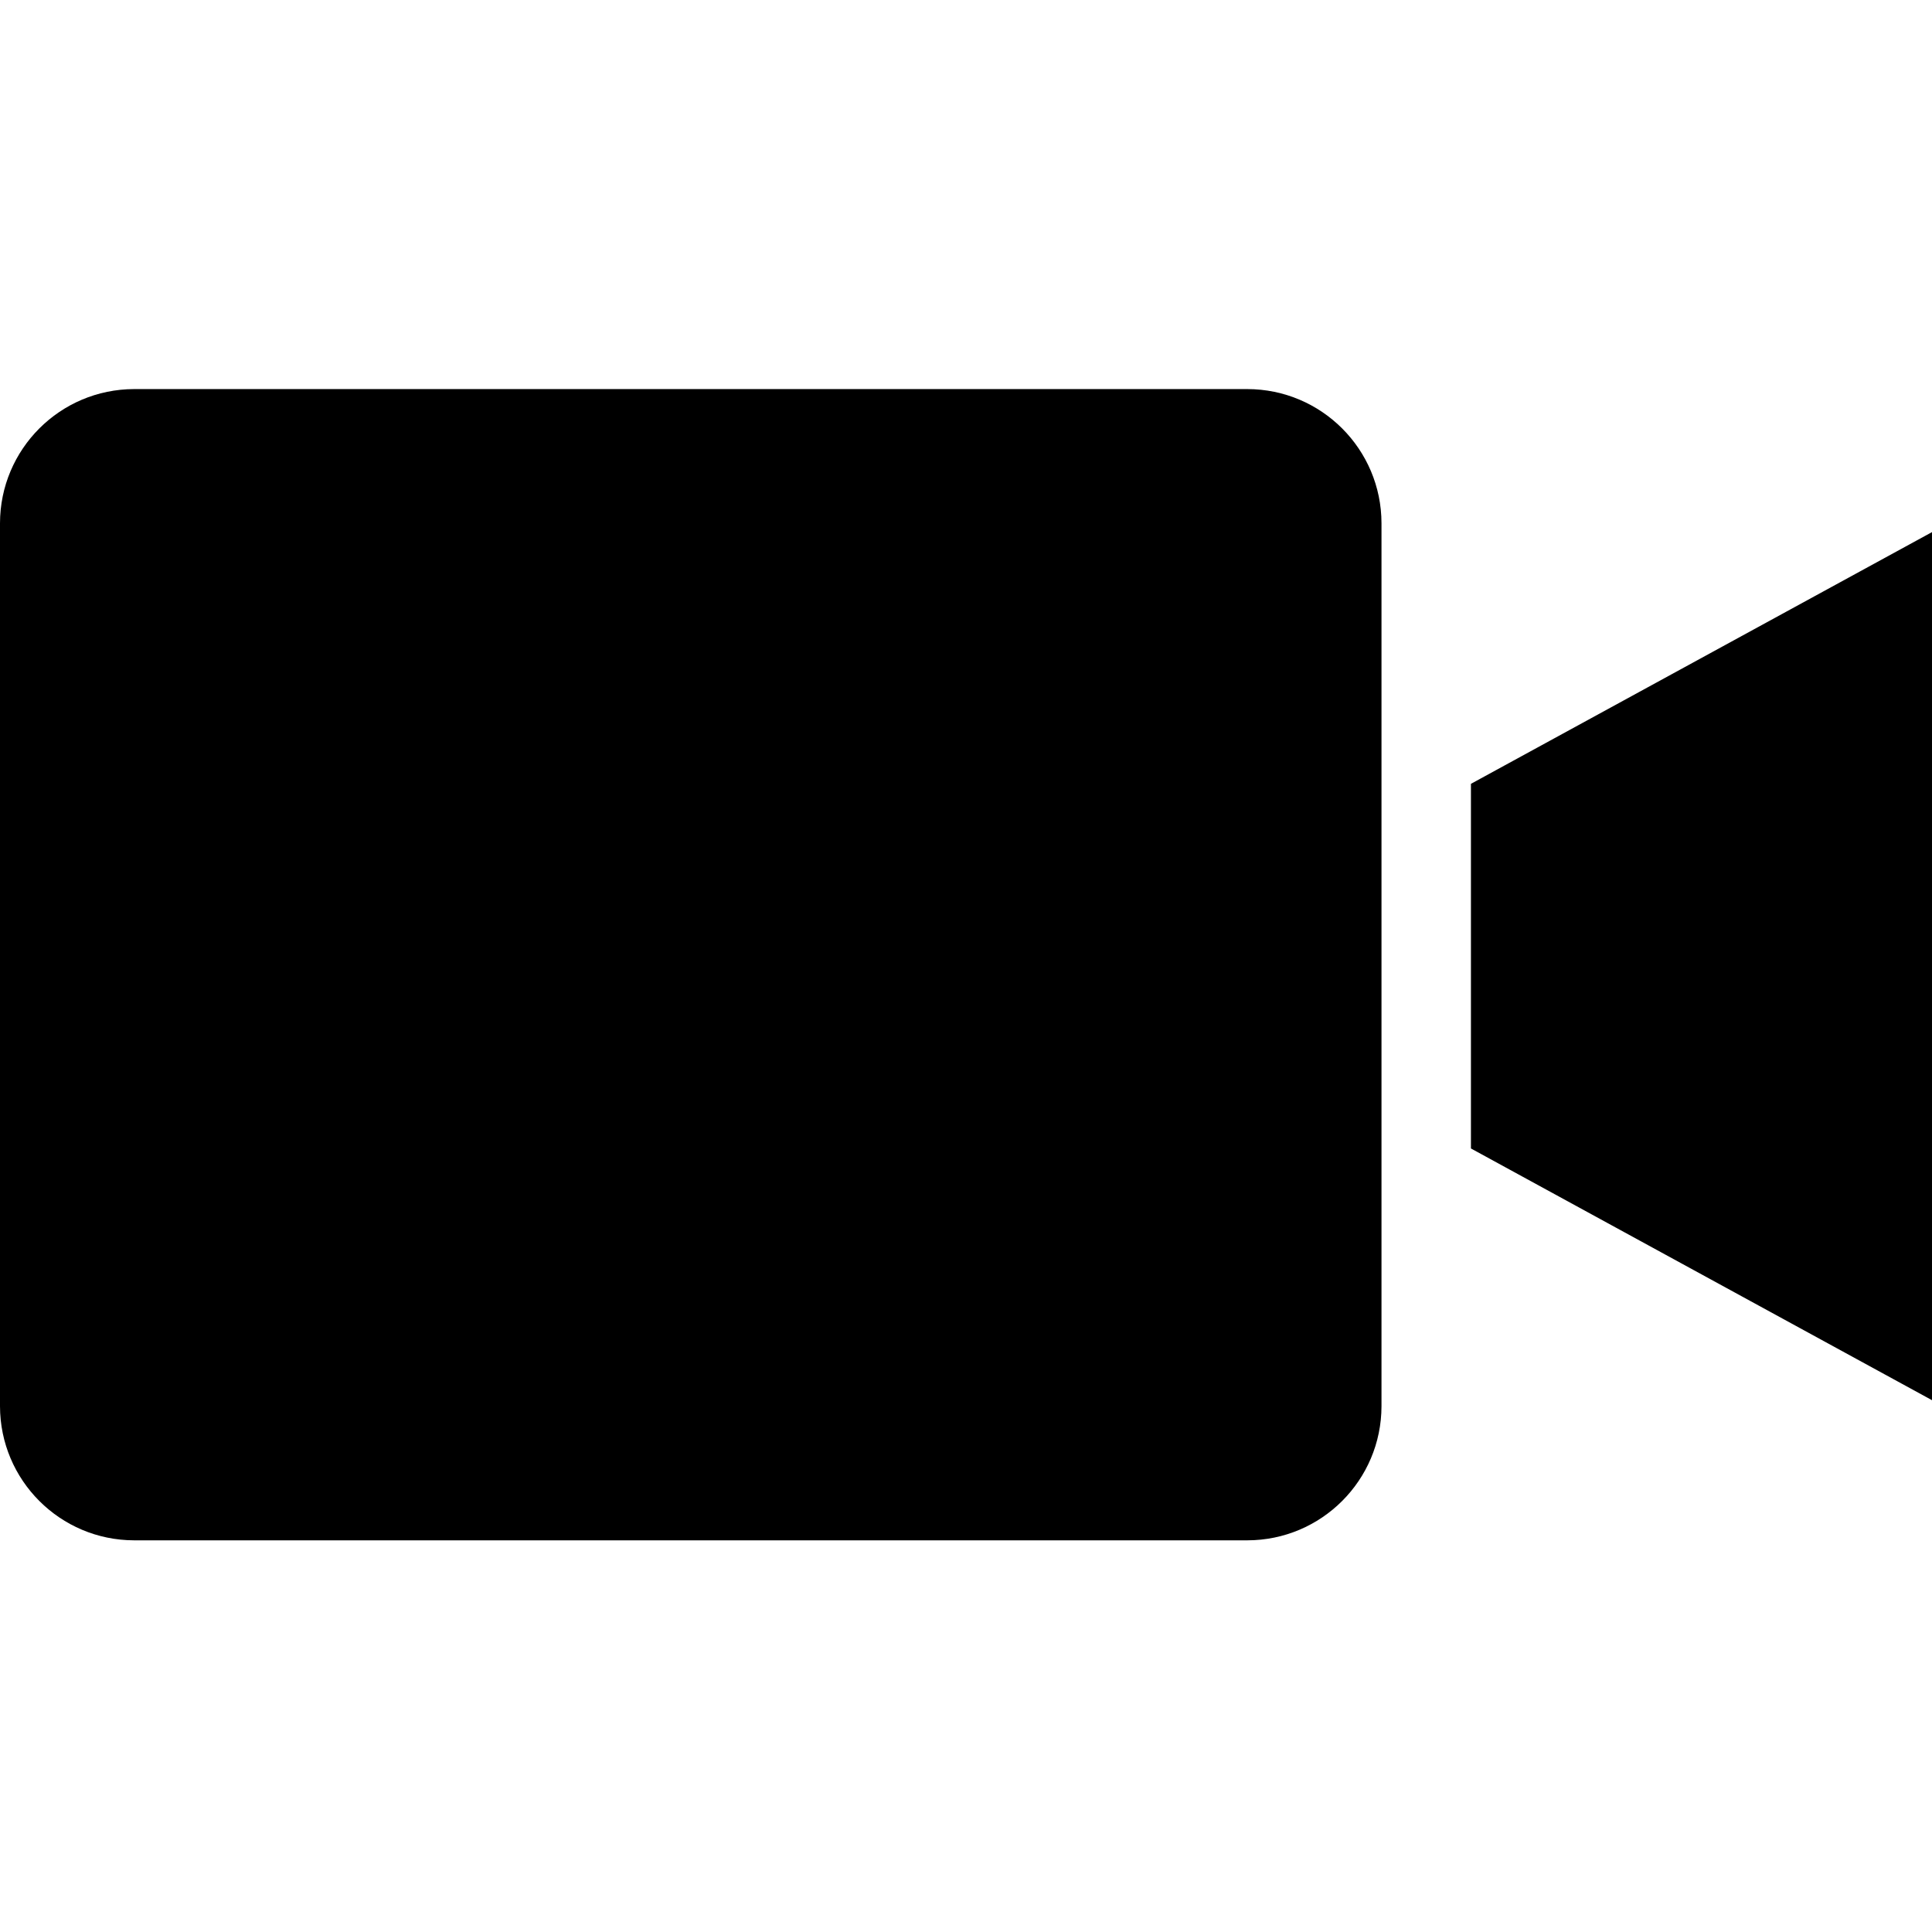
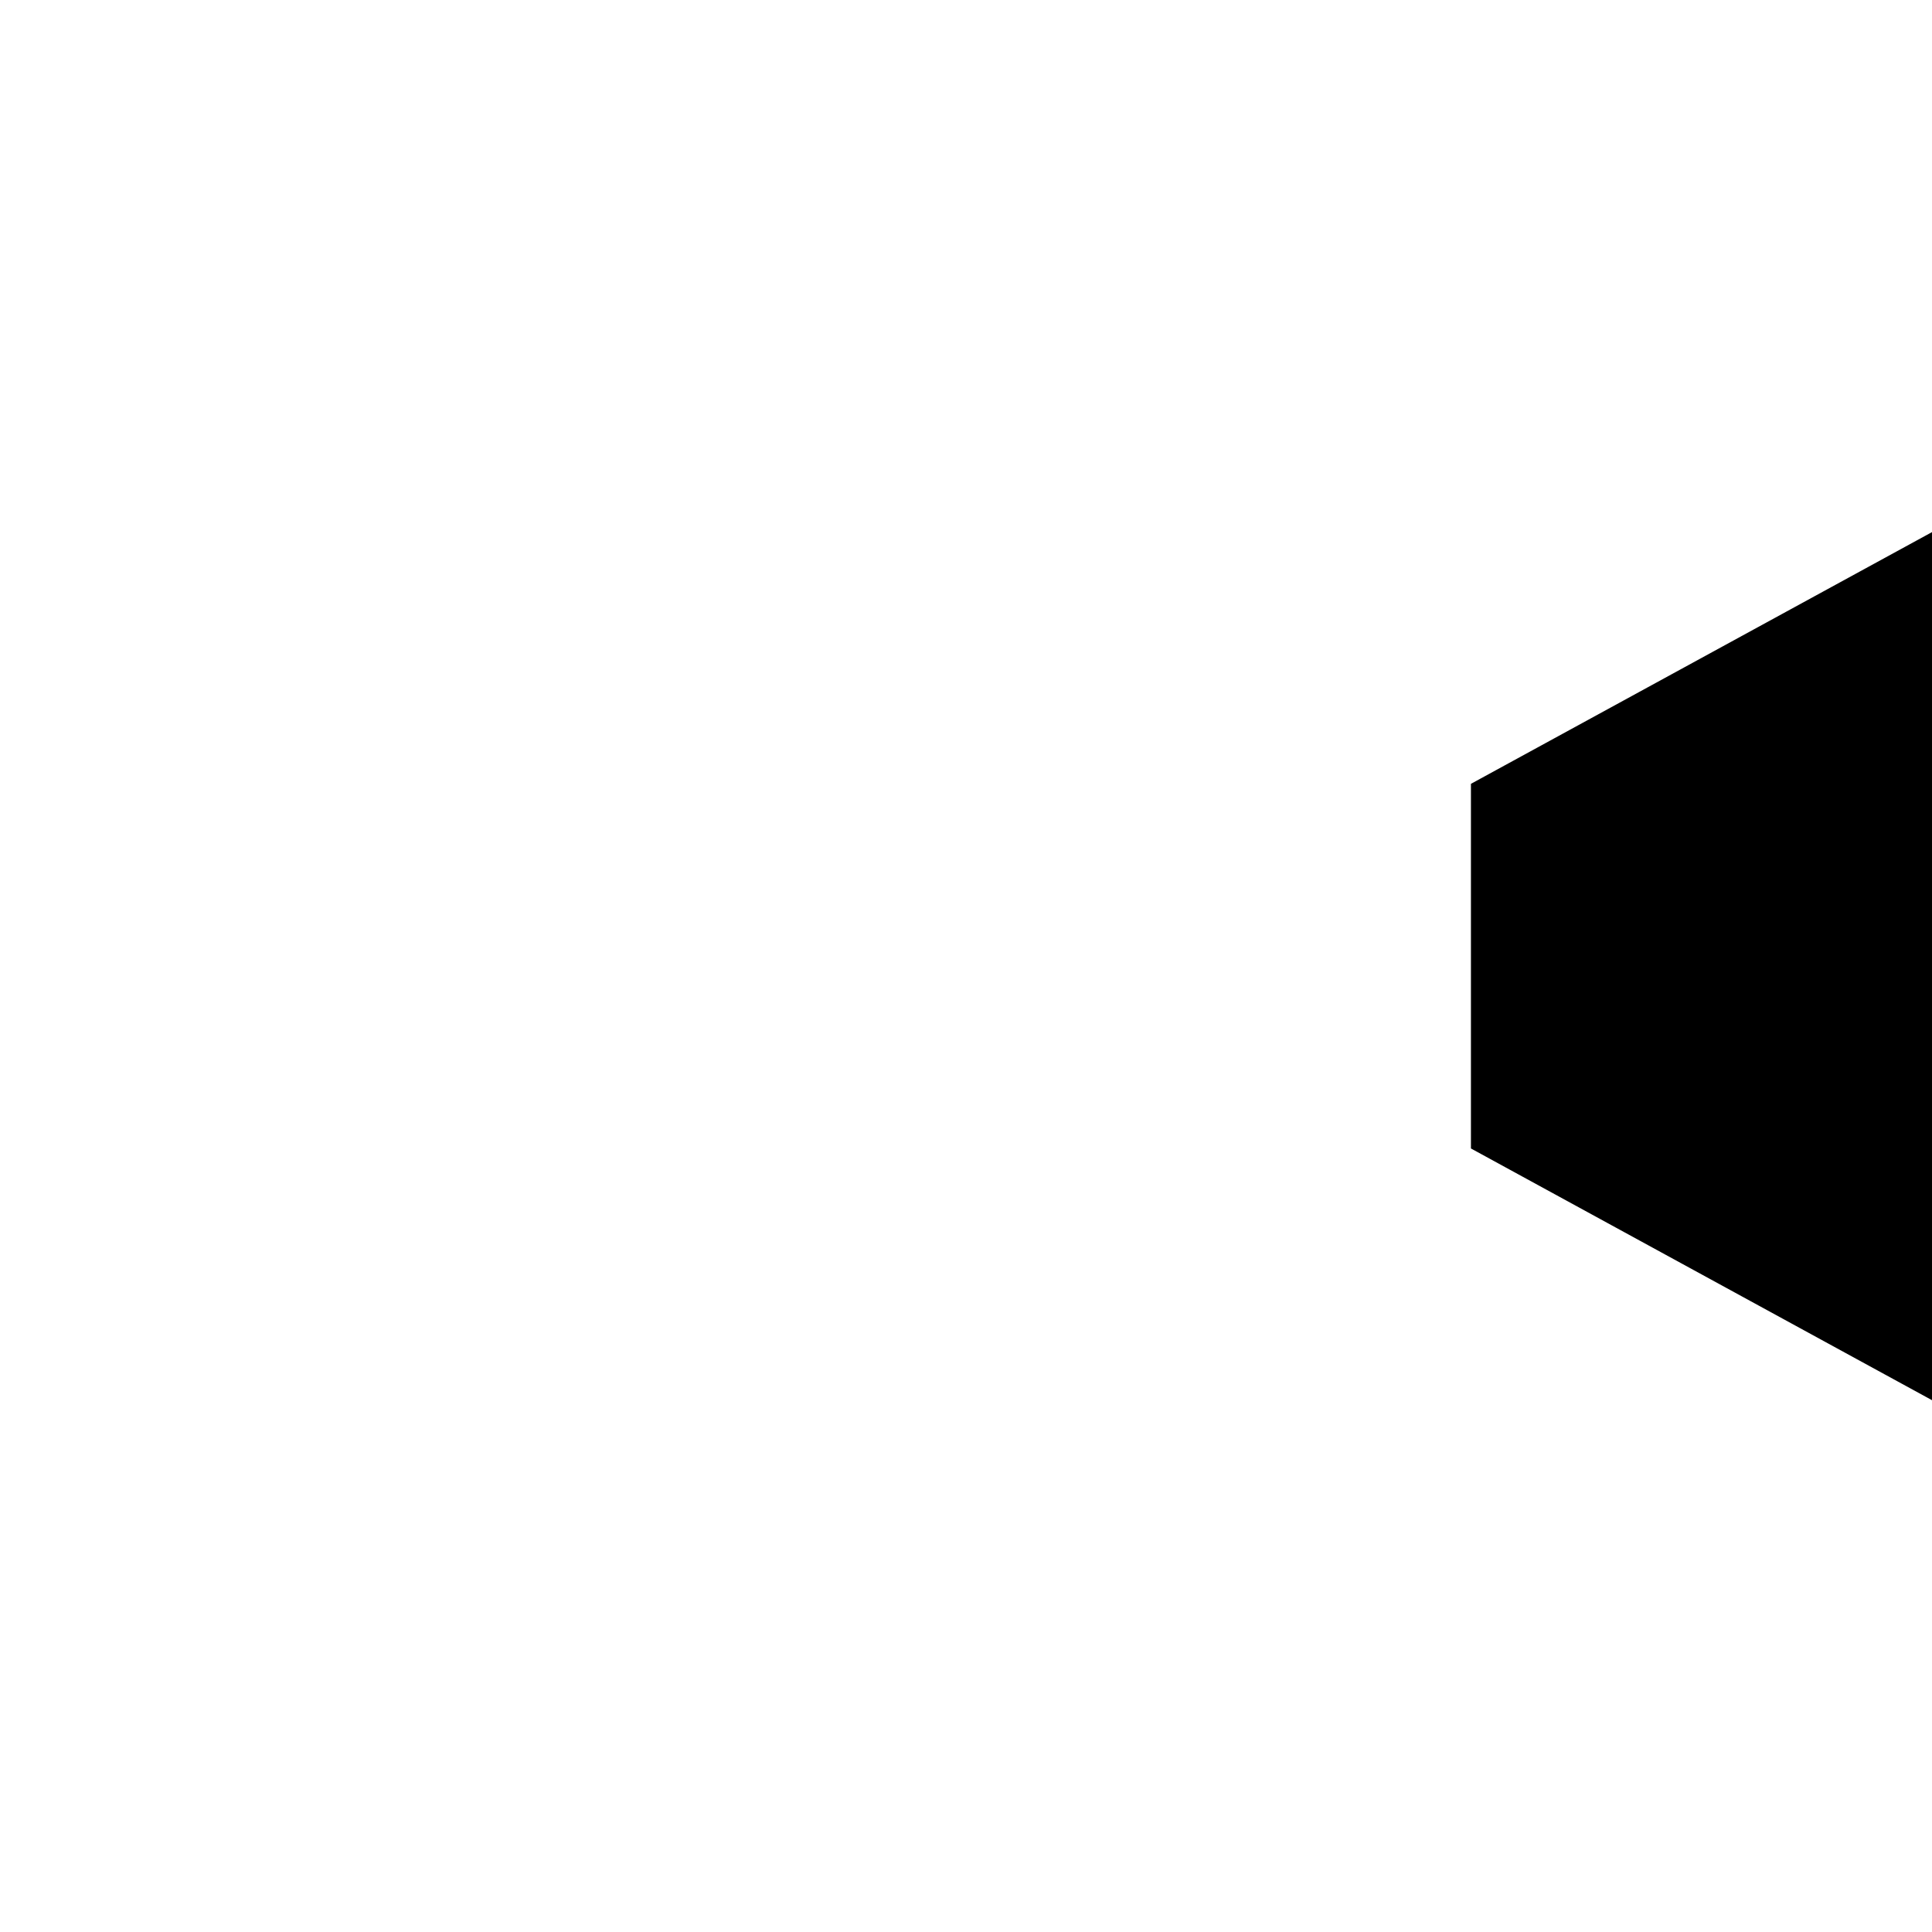
<svg xmlns="http://www.w3.org/2000/svg" height="432pt" viewBox="0 -87 432 432" width="432pt">
-   <path d="m278.906 0h-248.906c-16.562.02-29.98 13.438-30 30v197.422c.02 16.562 13.438 29.98 30 30h248.906c16.559-.02 29.98-13.438 30-30v-197.422c-.02-16.562-13.441-29.98-30-30zm0 0" />
-   <path d="m328.906 169.801 103.094 56.285v-194.105l-103.094 56.285zm0 0" />
+   <path d="m328.906 169.801 103.094 56.285v-194.105l-103.094 56.285m0 0" />
</svg>